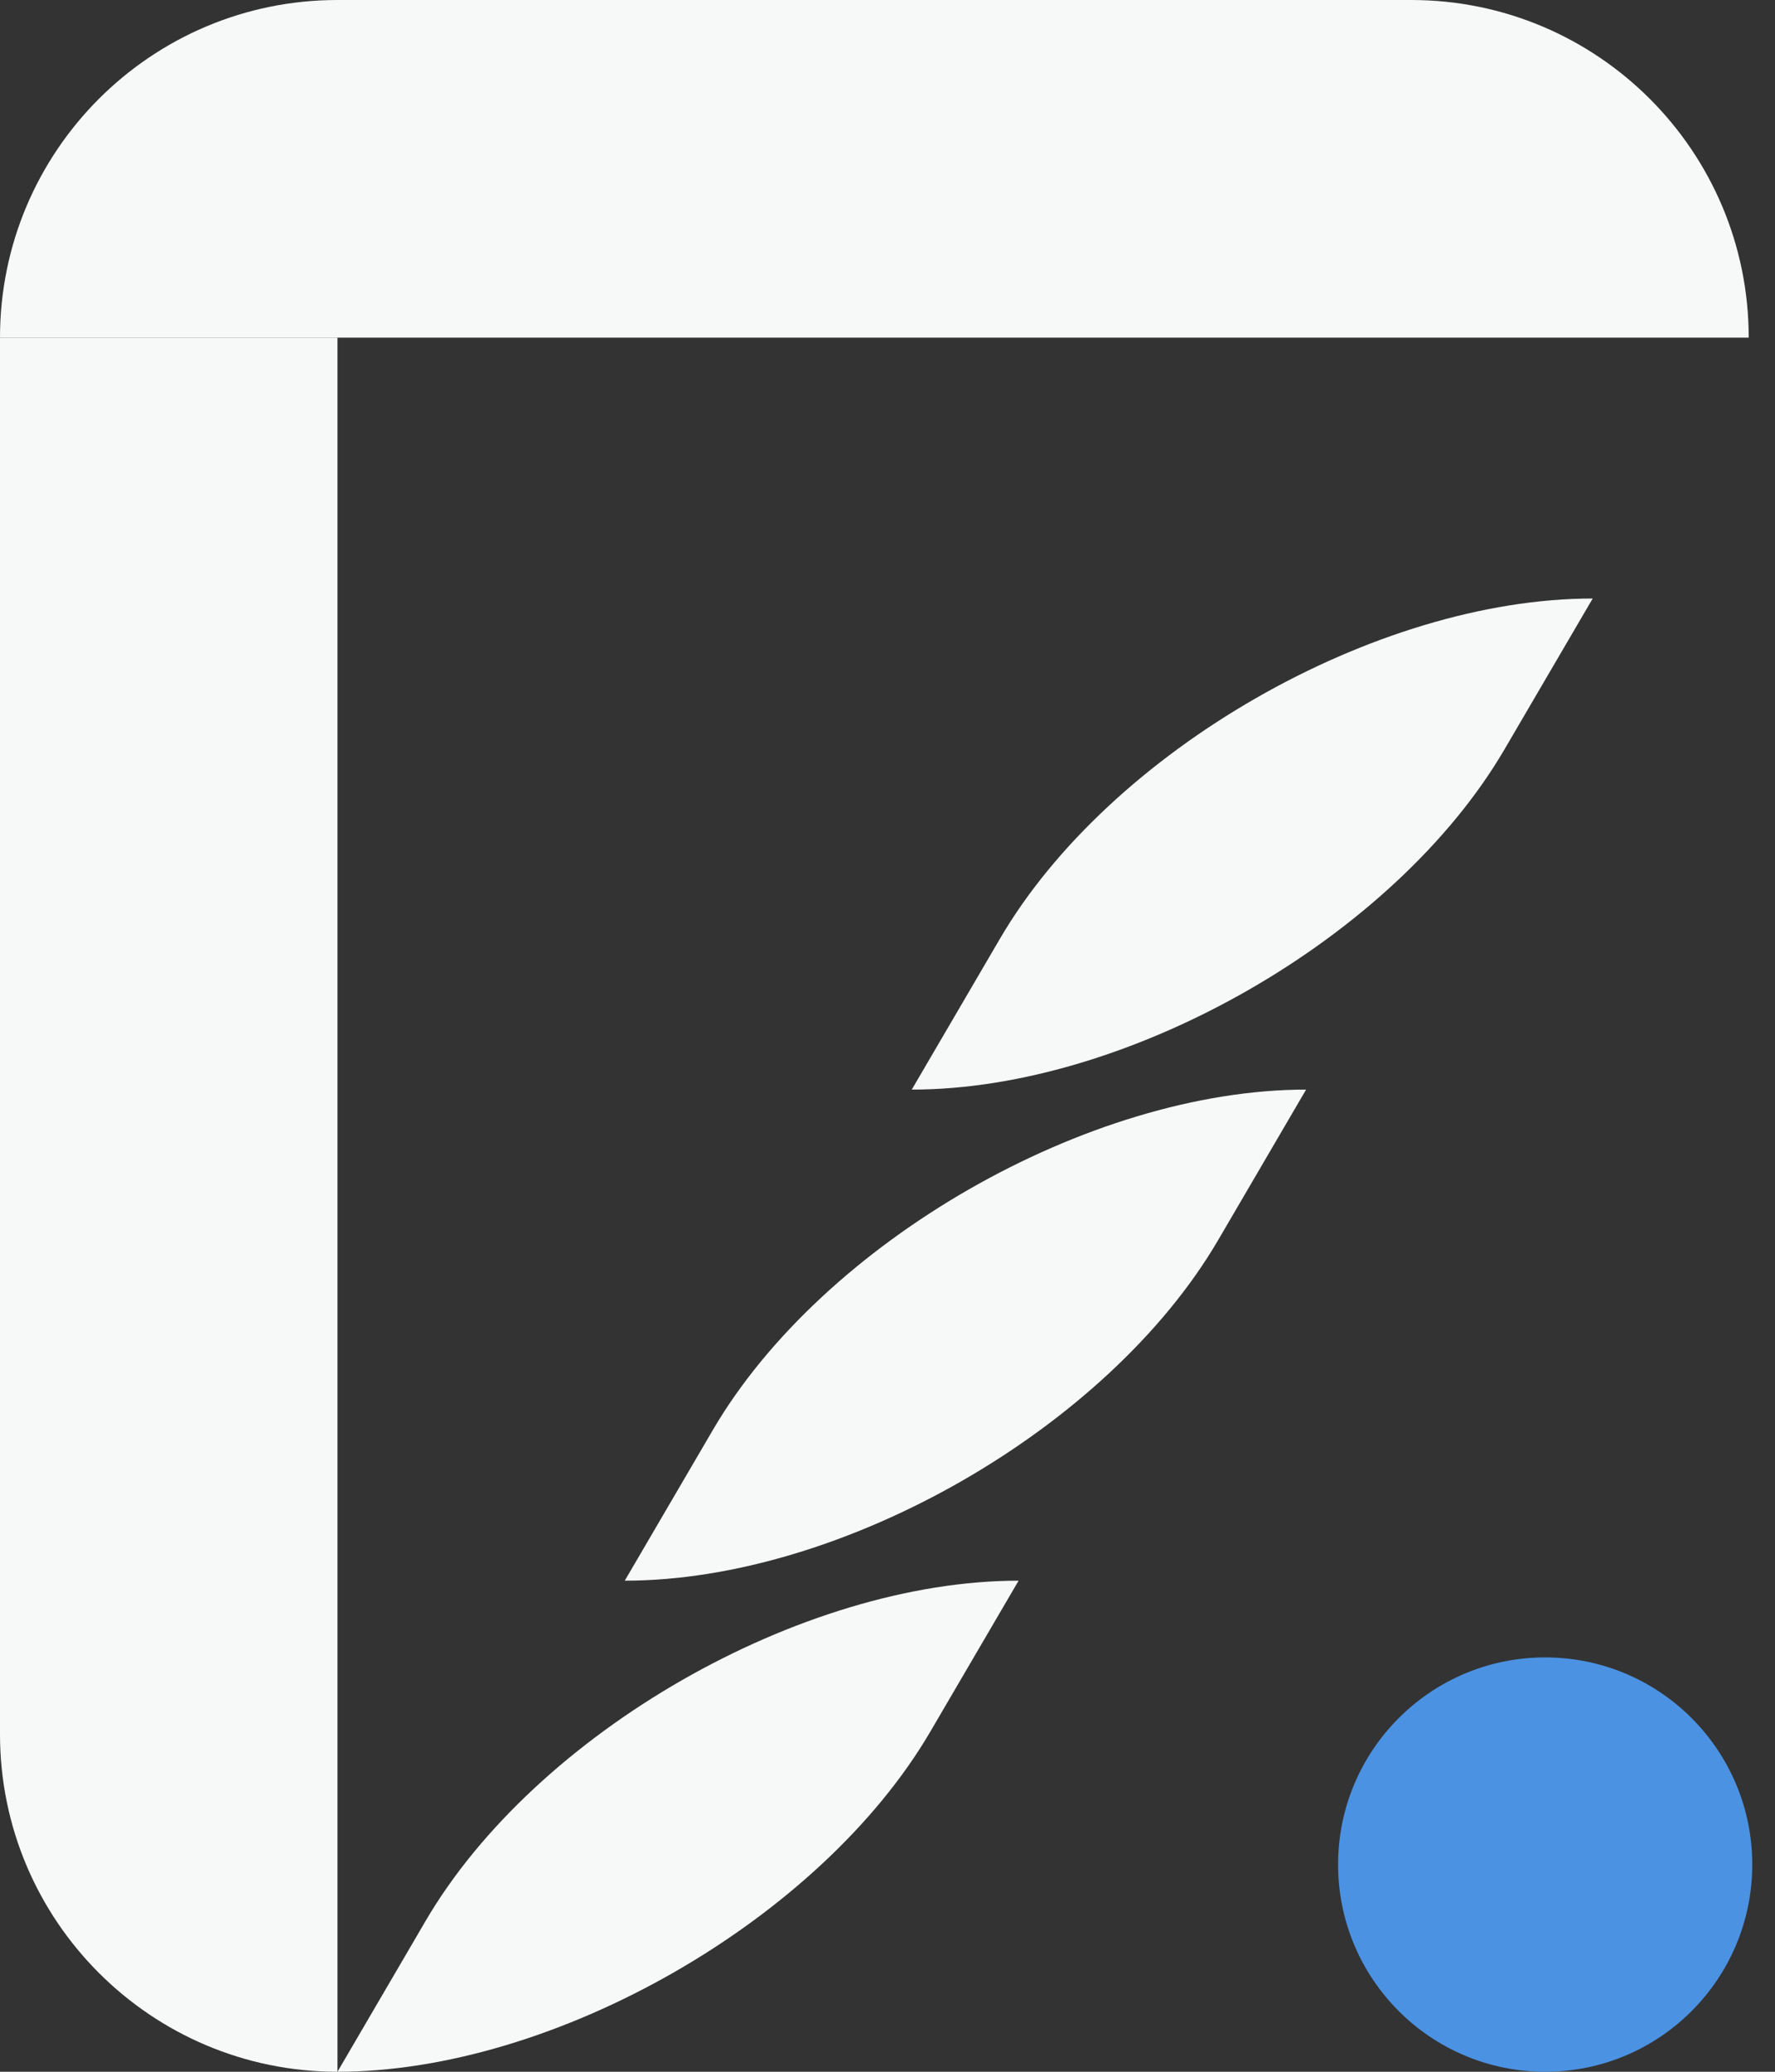
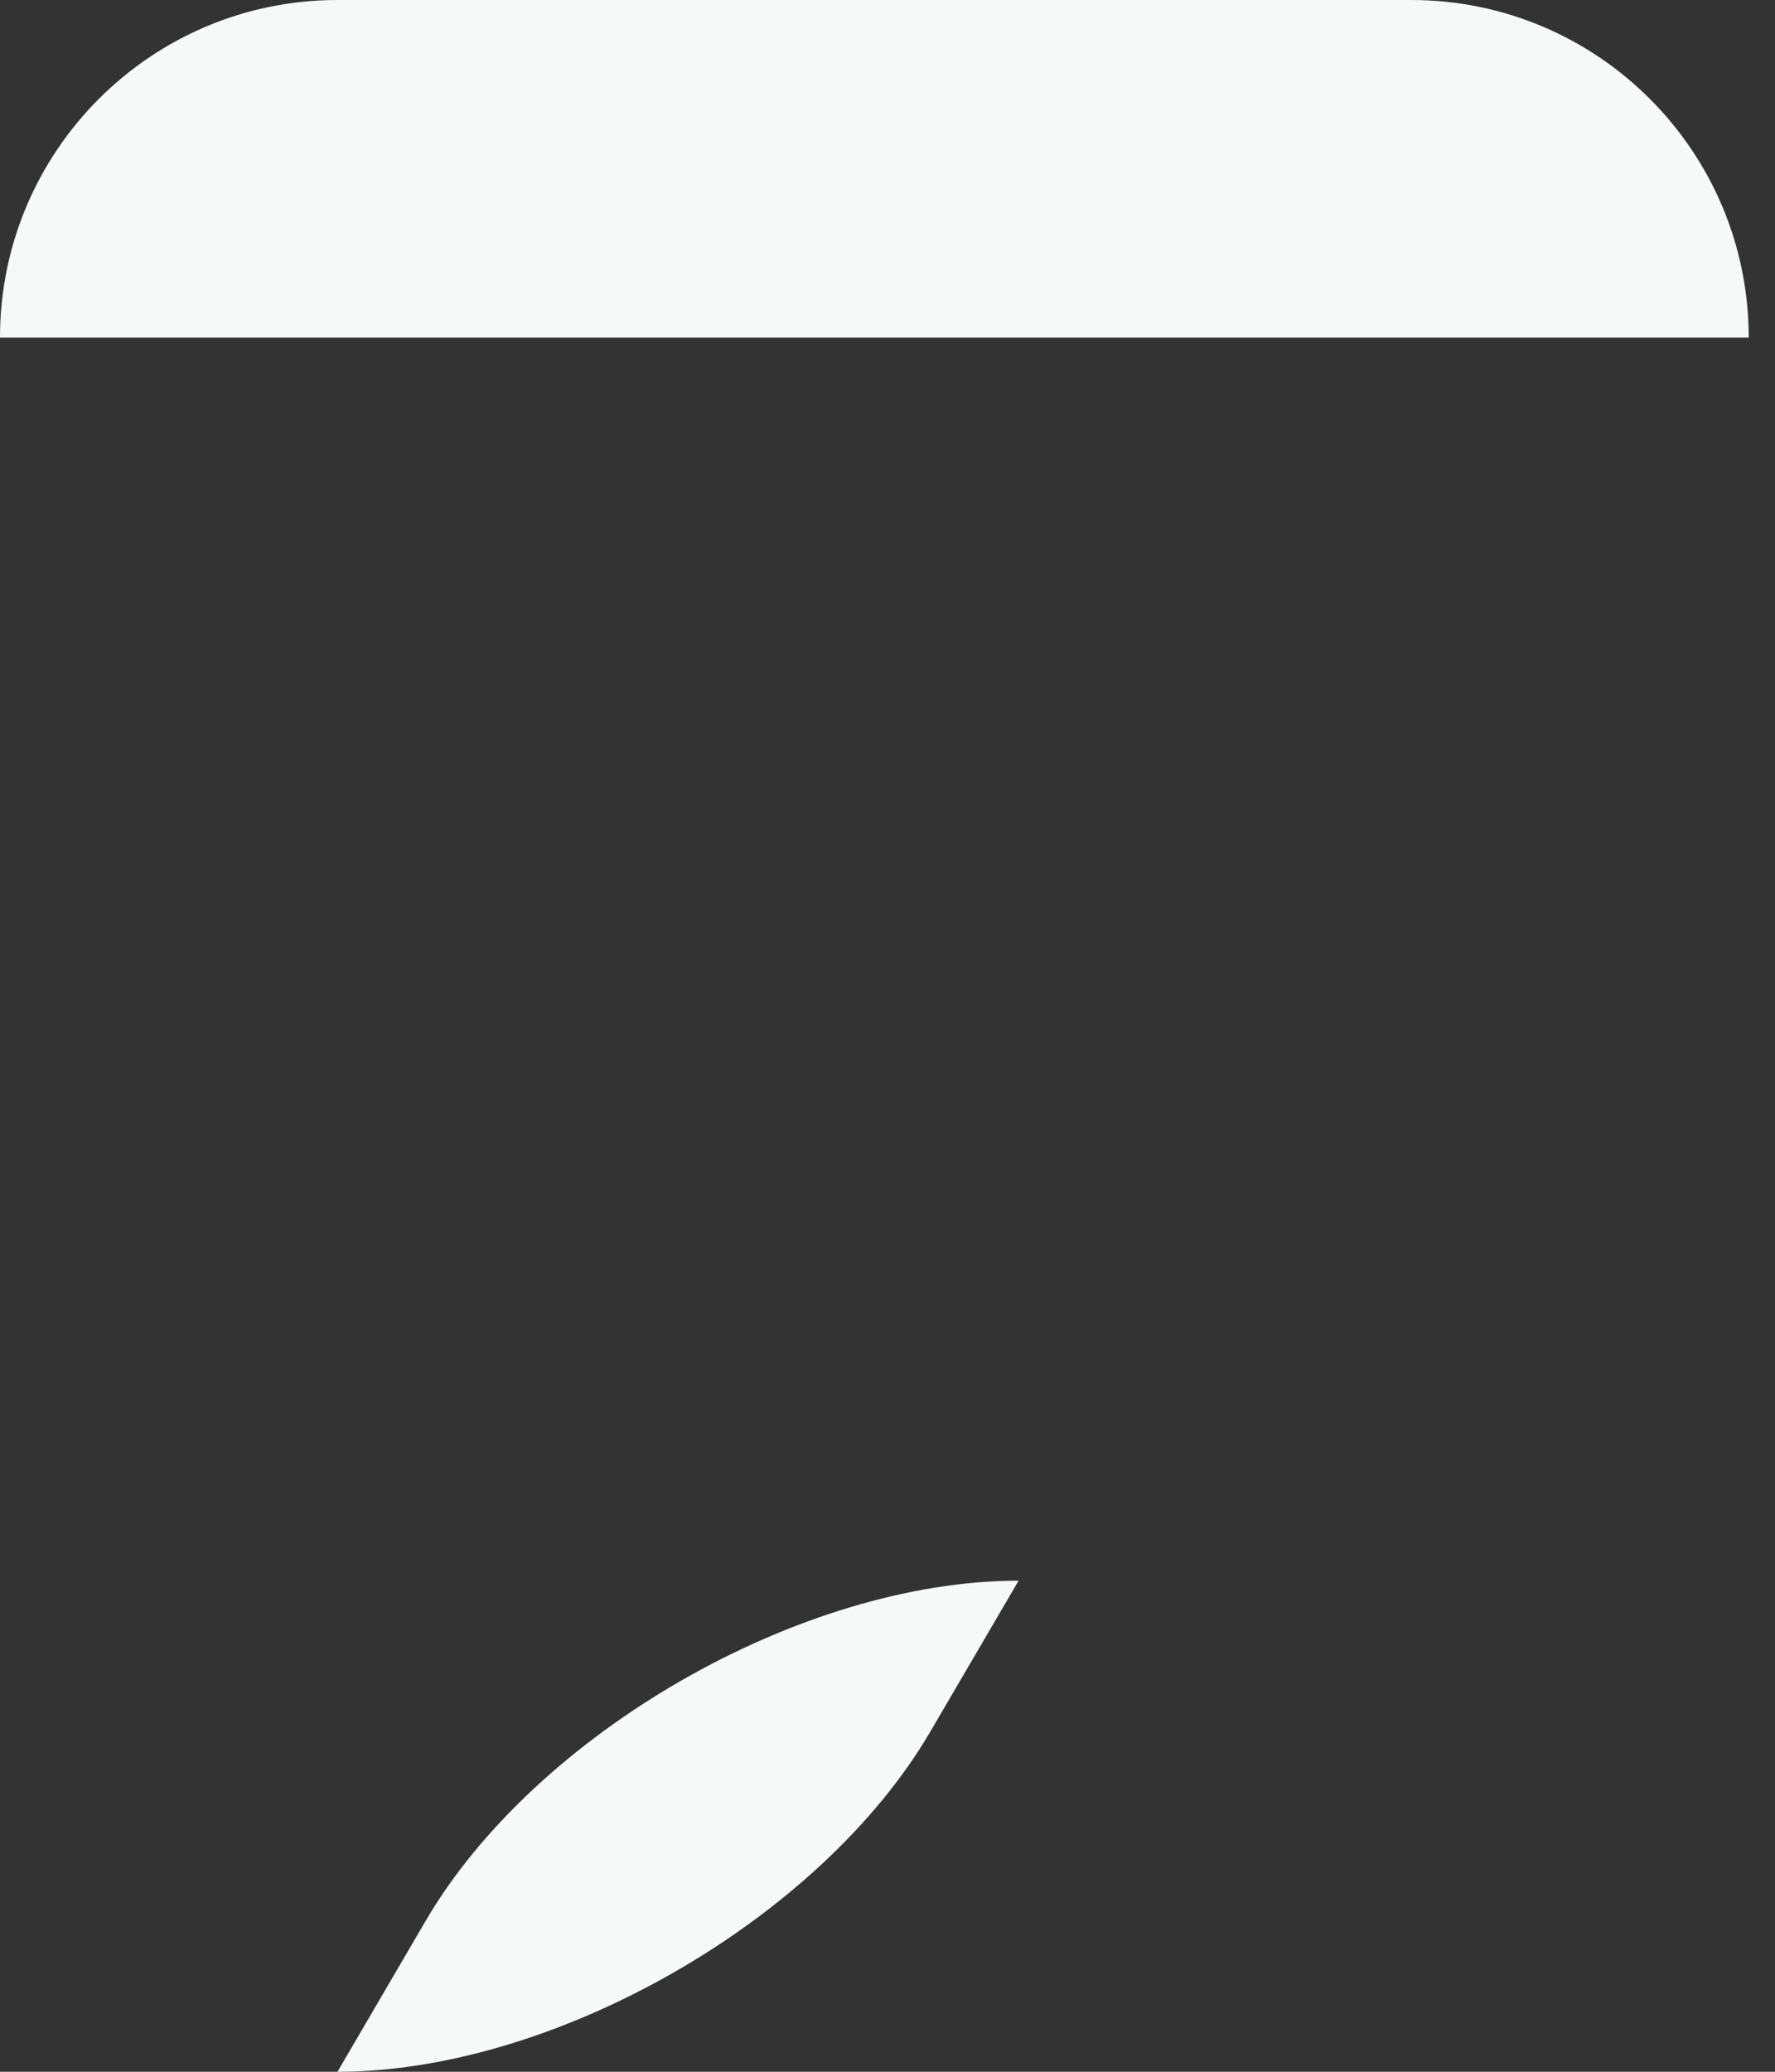
<svg xmlns="http://www.w3.org/2000/svg" width="48" height="56" viewBox="0 0 48 56" fill="none">
  <rect x="0" y="0" width="48" height="56" fill="#333333" stroke="none" />
-   <circle cx="41.785" cy="50.4" r="5.6" fill="#4B92E3" />
  <path d="M11.509 51.924C14.48 46.844 21.66 42.726 27.545 42.726L25.161 46.801C22.19 51.882 15.011 56 9.126 56L11.509 51.924Z" fill="#F7F9F9" />
-   <path d="M27.042 25.372C30.011 20.294 37.188 16.178 43.07 16.178L40.684 20.257C37.715 25.335 30.538 29.452 24.656 29.452L27.042 25.372Z" fill="#F7F9F9" />
-   <path d="M19.276 38.655C22.248 33.572 29.432 29.452 35.32 29.452L32.94 33.522C29.967 38.605 22.784 42.726 16.895 42.726L19.276 38.655Z" fill="#F7F9F9" />
-   <path d="M-6.09159e-05 9.126H9.126L9.126 56C4.086 56 -6.09159e-05 51.914 -6.09159e-05 46.874L-6.09159e-05 9.126Z" fill="#F7F9F9" />
  <path d="M-6.10352e-05 9.126C-6.10352e-05 4.086 4.086 0 9.126 0H38.163C43.203 0 47.289 4.086 47.289 9.126H-6.10352e-05Z" fill="#F7F9F9" />
</svg>